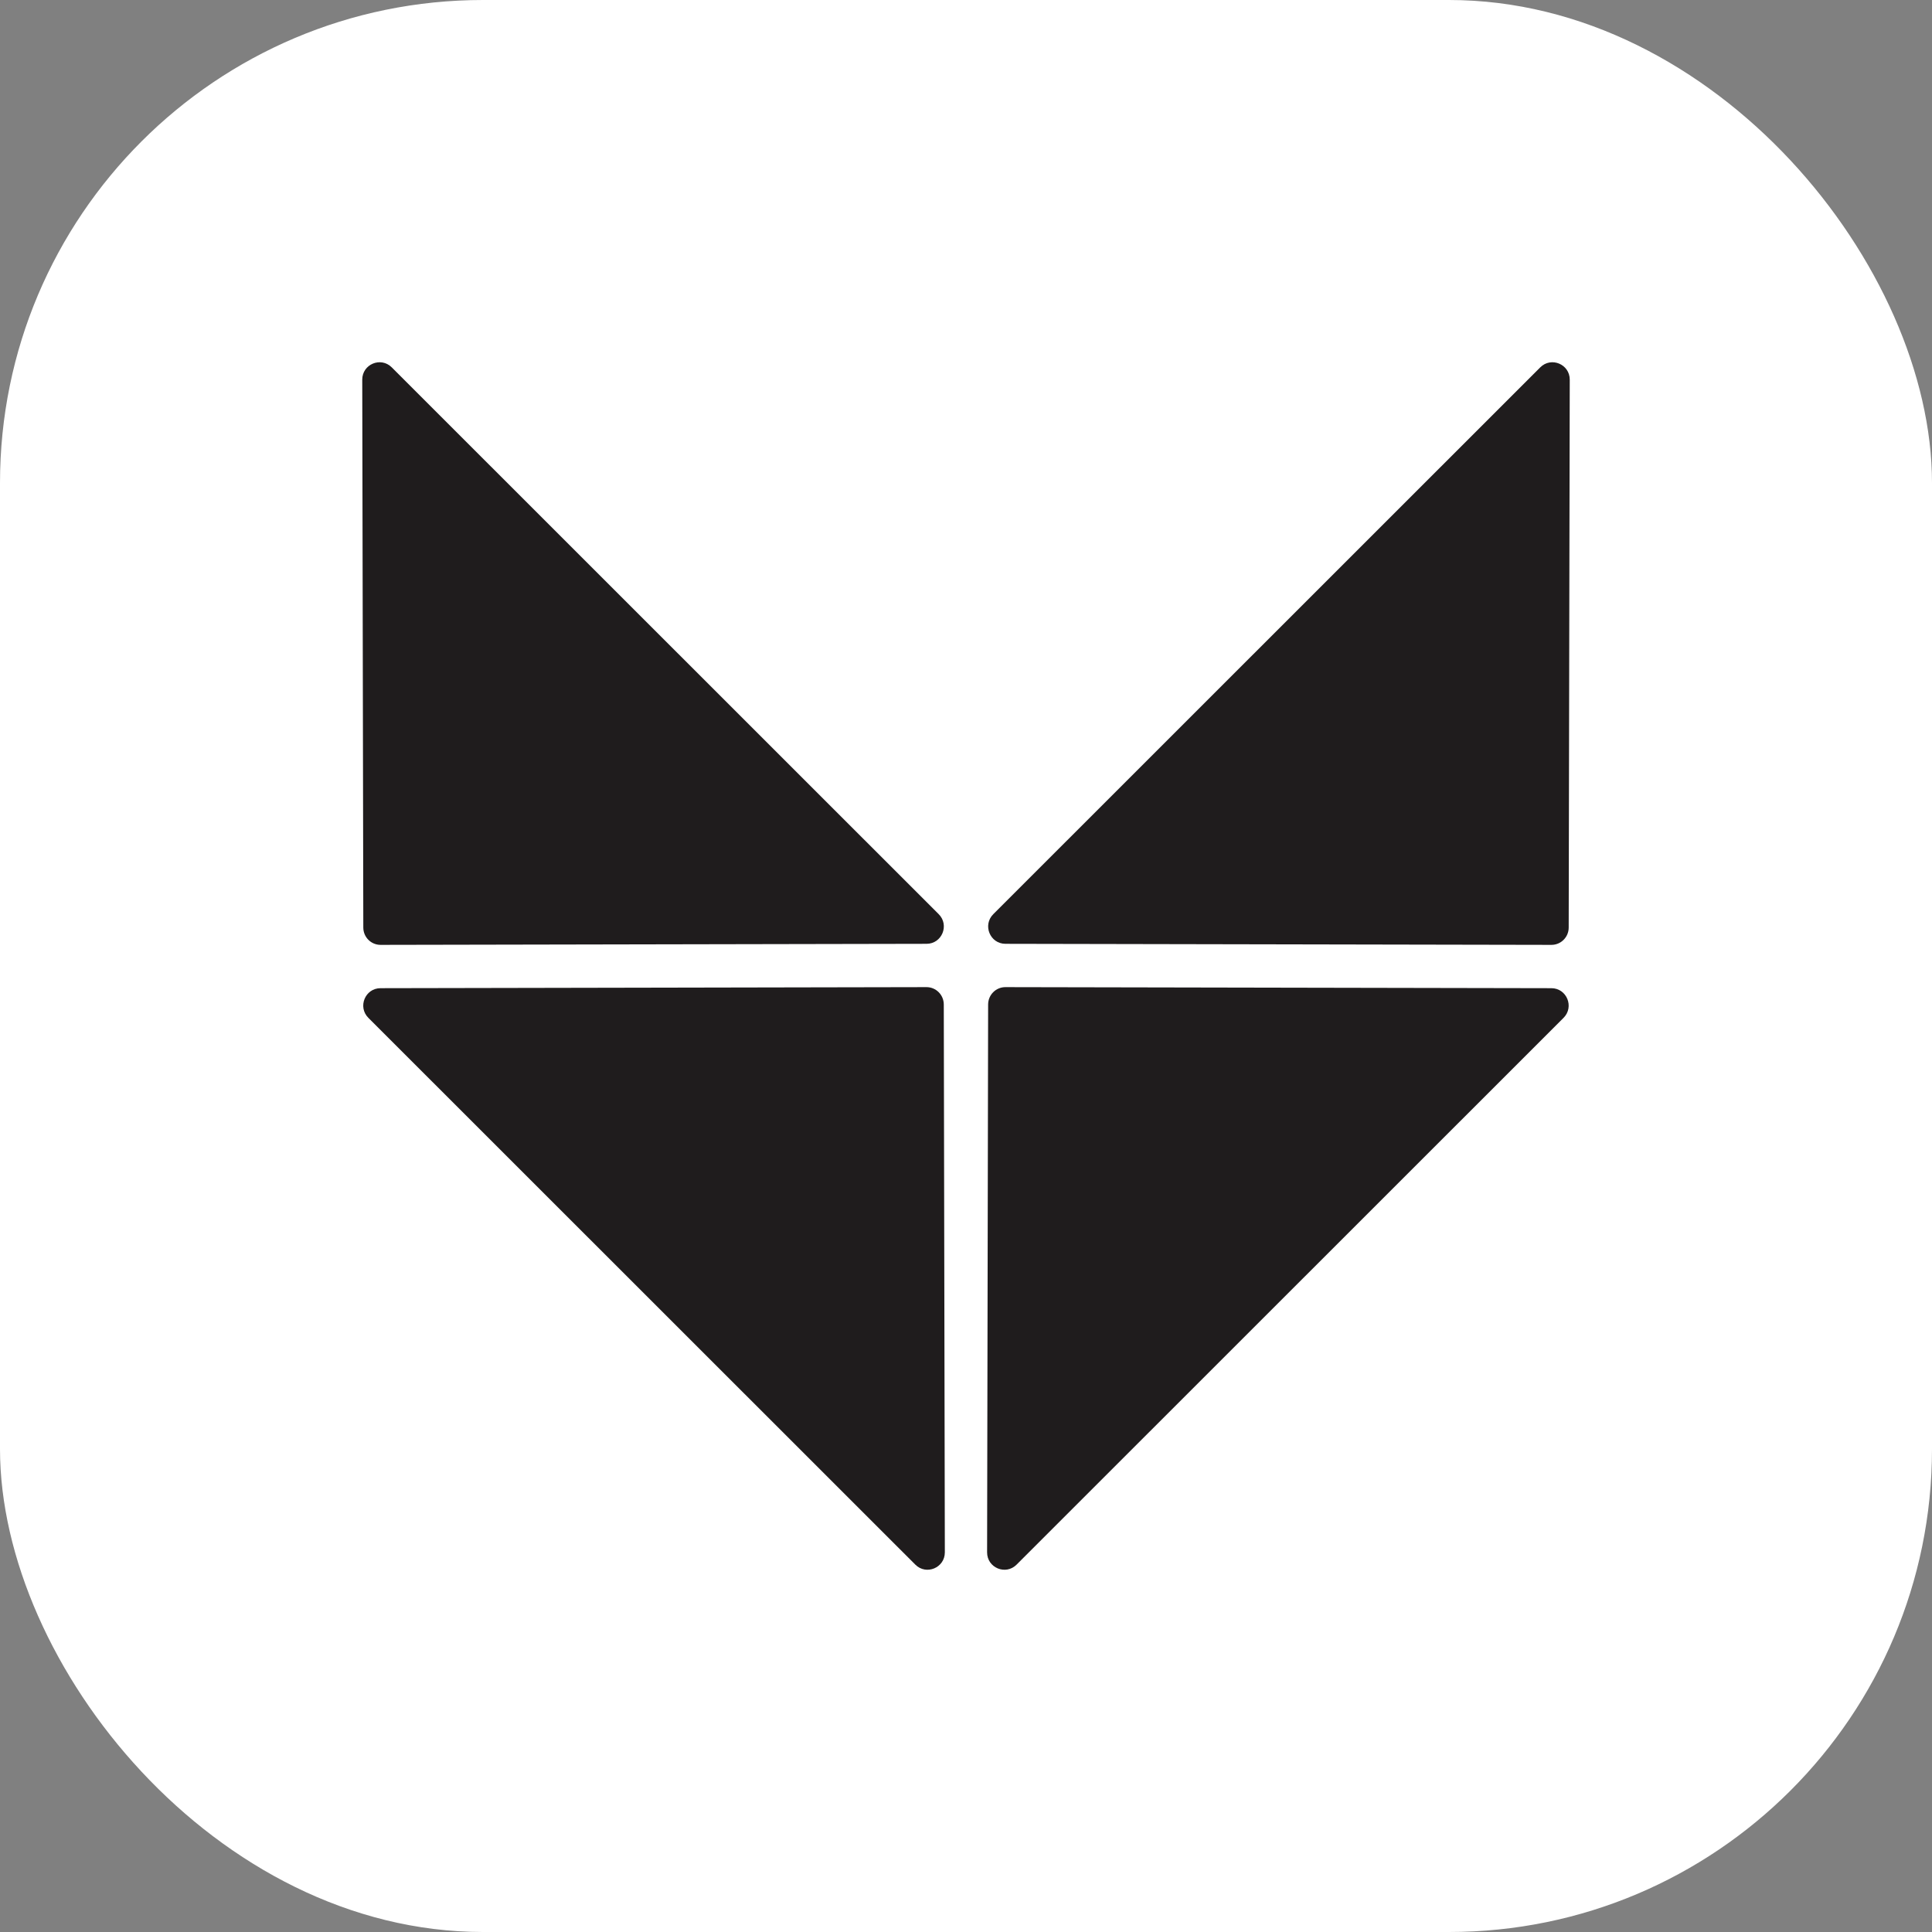
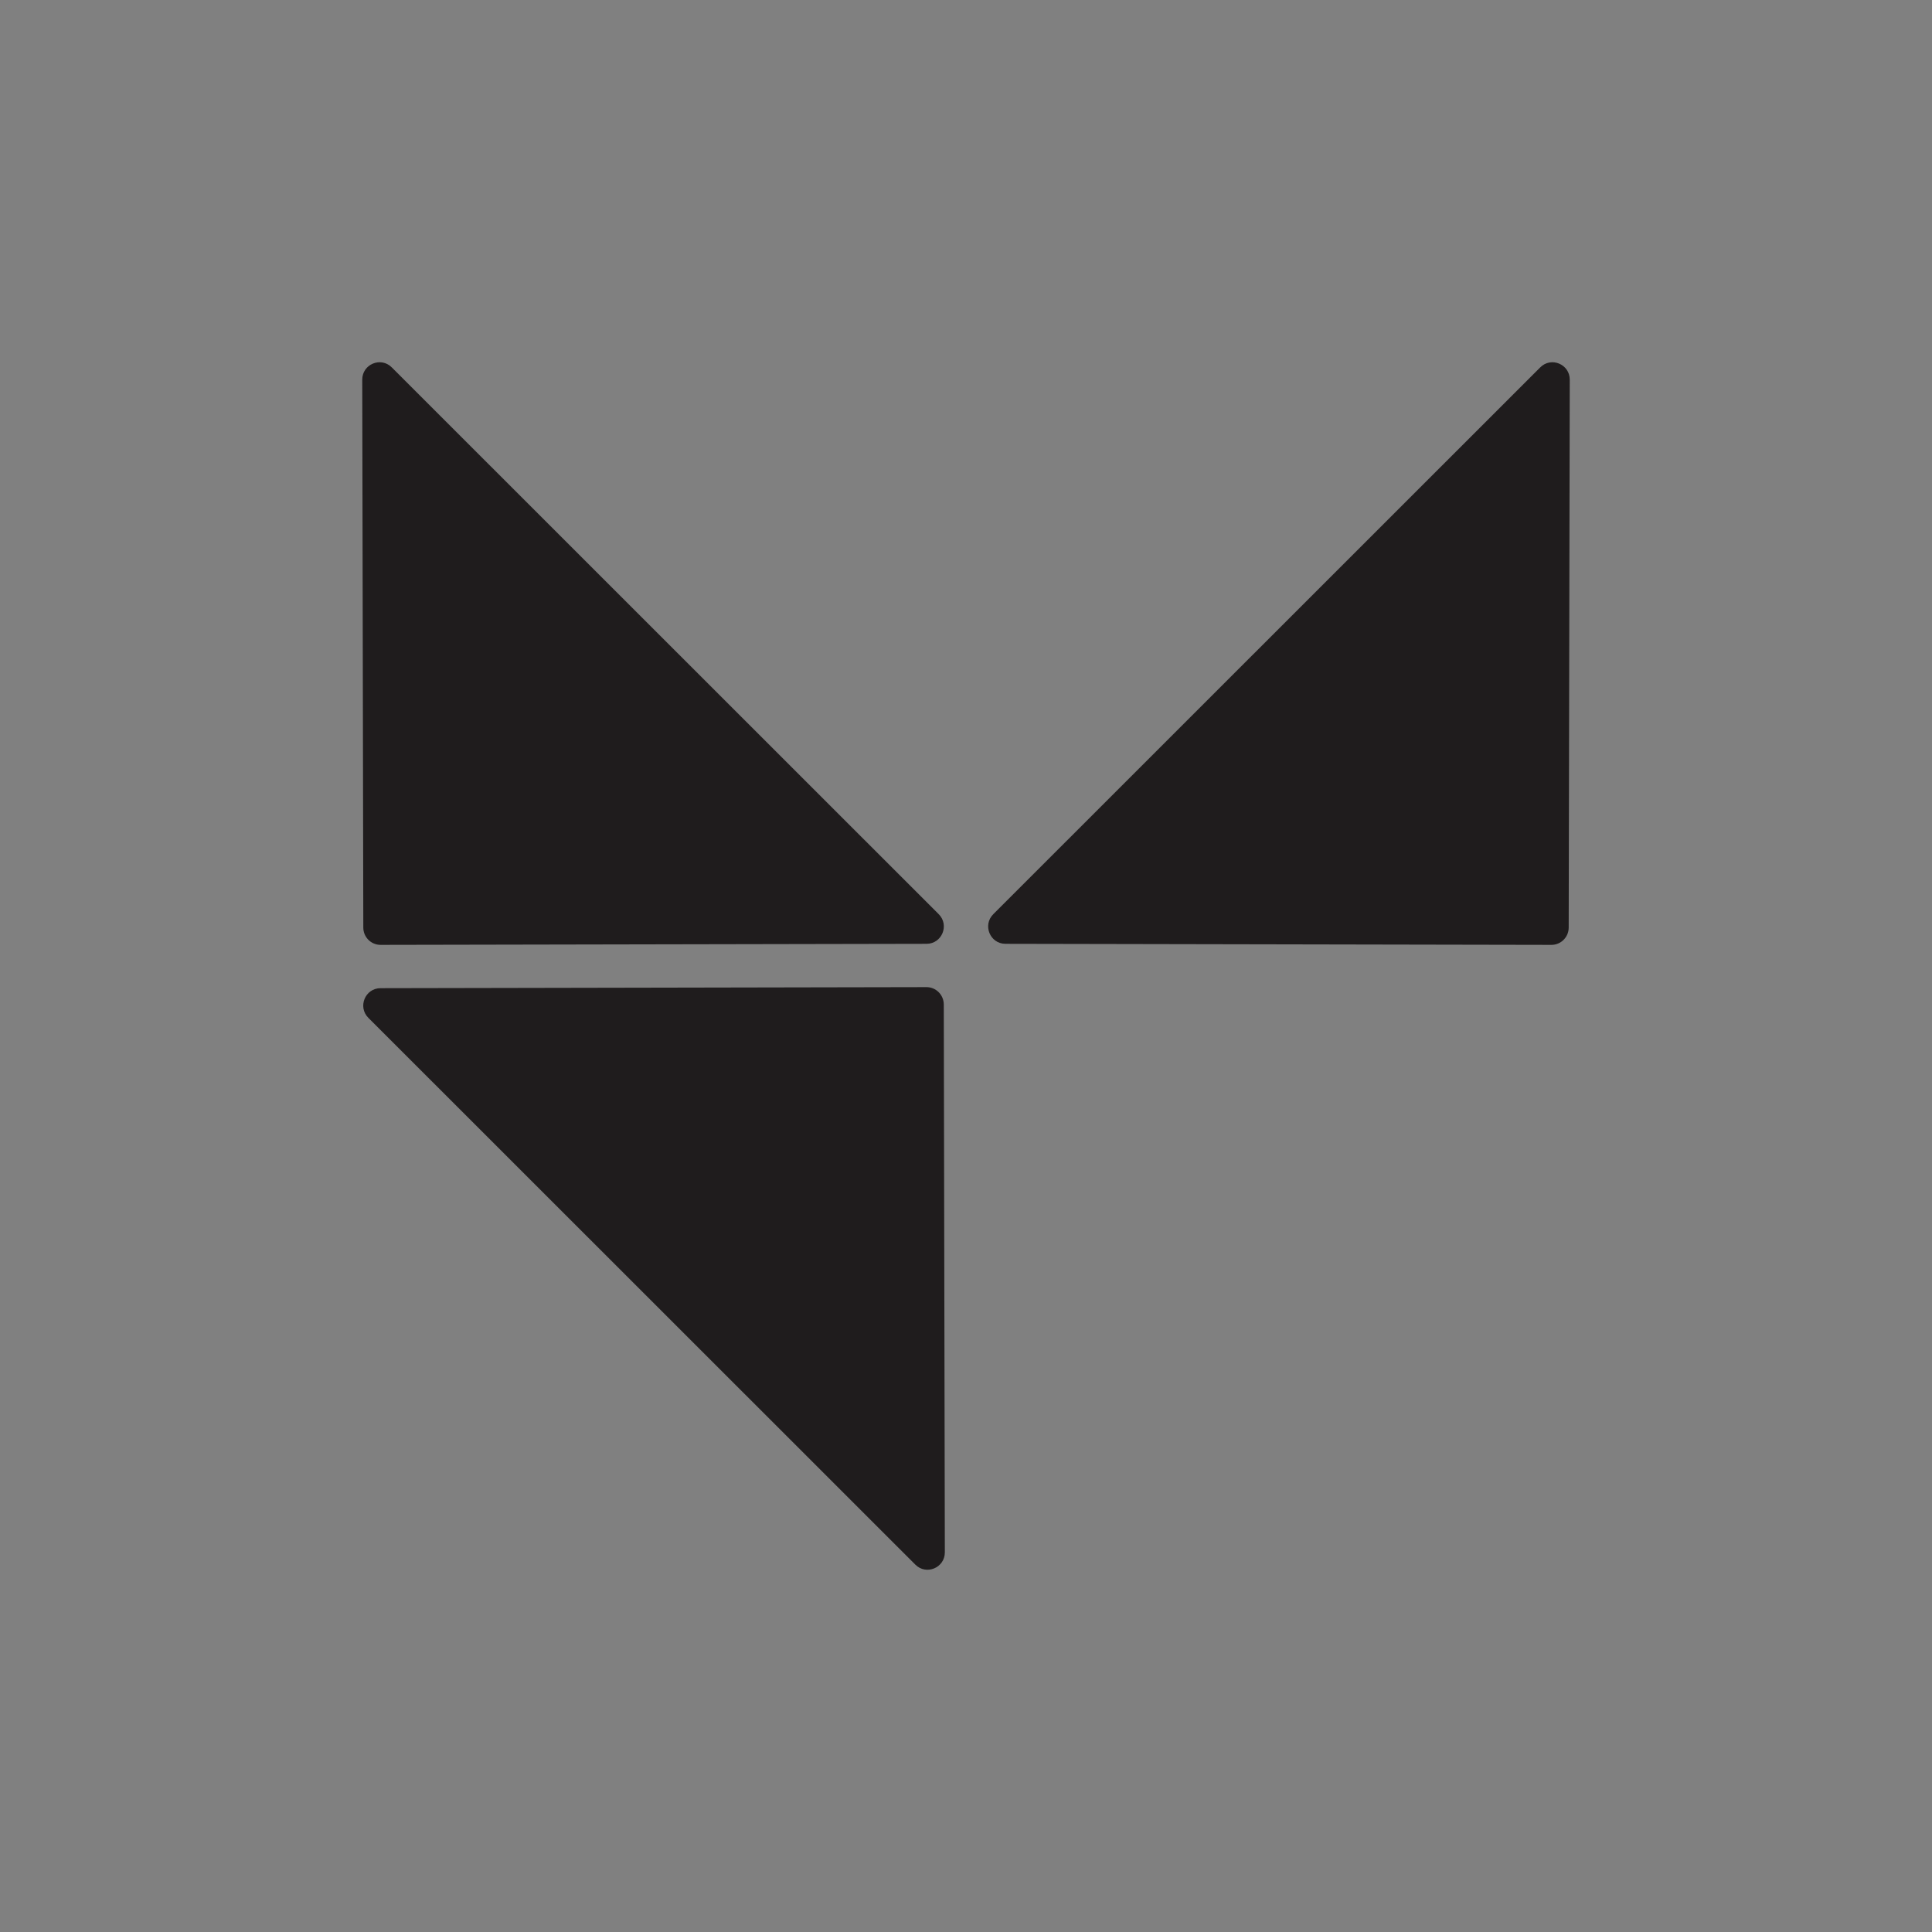
<svg xmlns="http://www.w3.org/2000/svg" width="64" height="64" viewBox="0 0 64 64" fill="none">
  <rect x="0" y="0" width="64" height="64" fill="#808080" stroke="none" />
-   <rect width="64" height="64" rx="16" fill="white" />
  <path d="M51.023 12.169L32.904 30.283C32.542 30.645 32.796 31.264 33.306 31.265L51.392 31.3C51.708 31.301 51.965 31.044 51.965 30.726L52 12.577C52.001 12.065 51.385 11.807 51.023 12.169Z" fill="#1F1C1D" />
  <path d="M12.977 12.169L31.096 30.283C31.458 30.645 31.204 31.264 30.694 31.265L12.608 31.3C12.292 31.301 12.035 31.044 12.035 30.726L12 12.577C11.999 12.065 12.615 11.807 12.977 12.169Z" fill="#1F1C1D" />
  <path d="M30.322 51.831L12.202 33.717C11.841 33.355 12.095 32.736 12.605 32.735L30.69 32.7C31.006 32.699 31.263 32.956 31.264 33.274L31.299 51.423C31.3 51.935 30.683 52.193 30.322 51.831Z" fill="#1F1C1D" />
-   <path d="M33.675 51.831L51.795 33.717C52.156 33.355 51.902 32.736 51.392 32.735L33.307 32.7C32.991 32.699 32.734 32.956 32.733 33.274L32.699 51.423C32.697 51.935 33.314 52.193 33.675 51.831Z" fill="#1F1C1D" />
</svg>